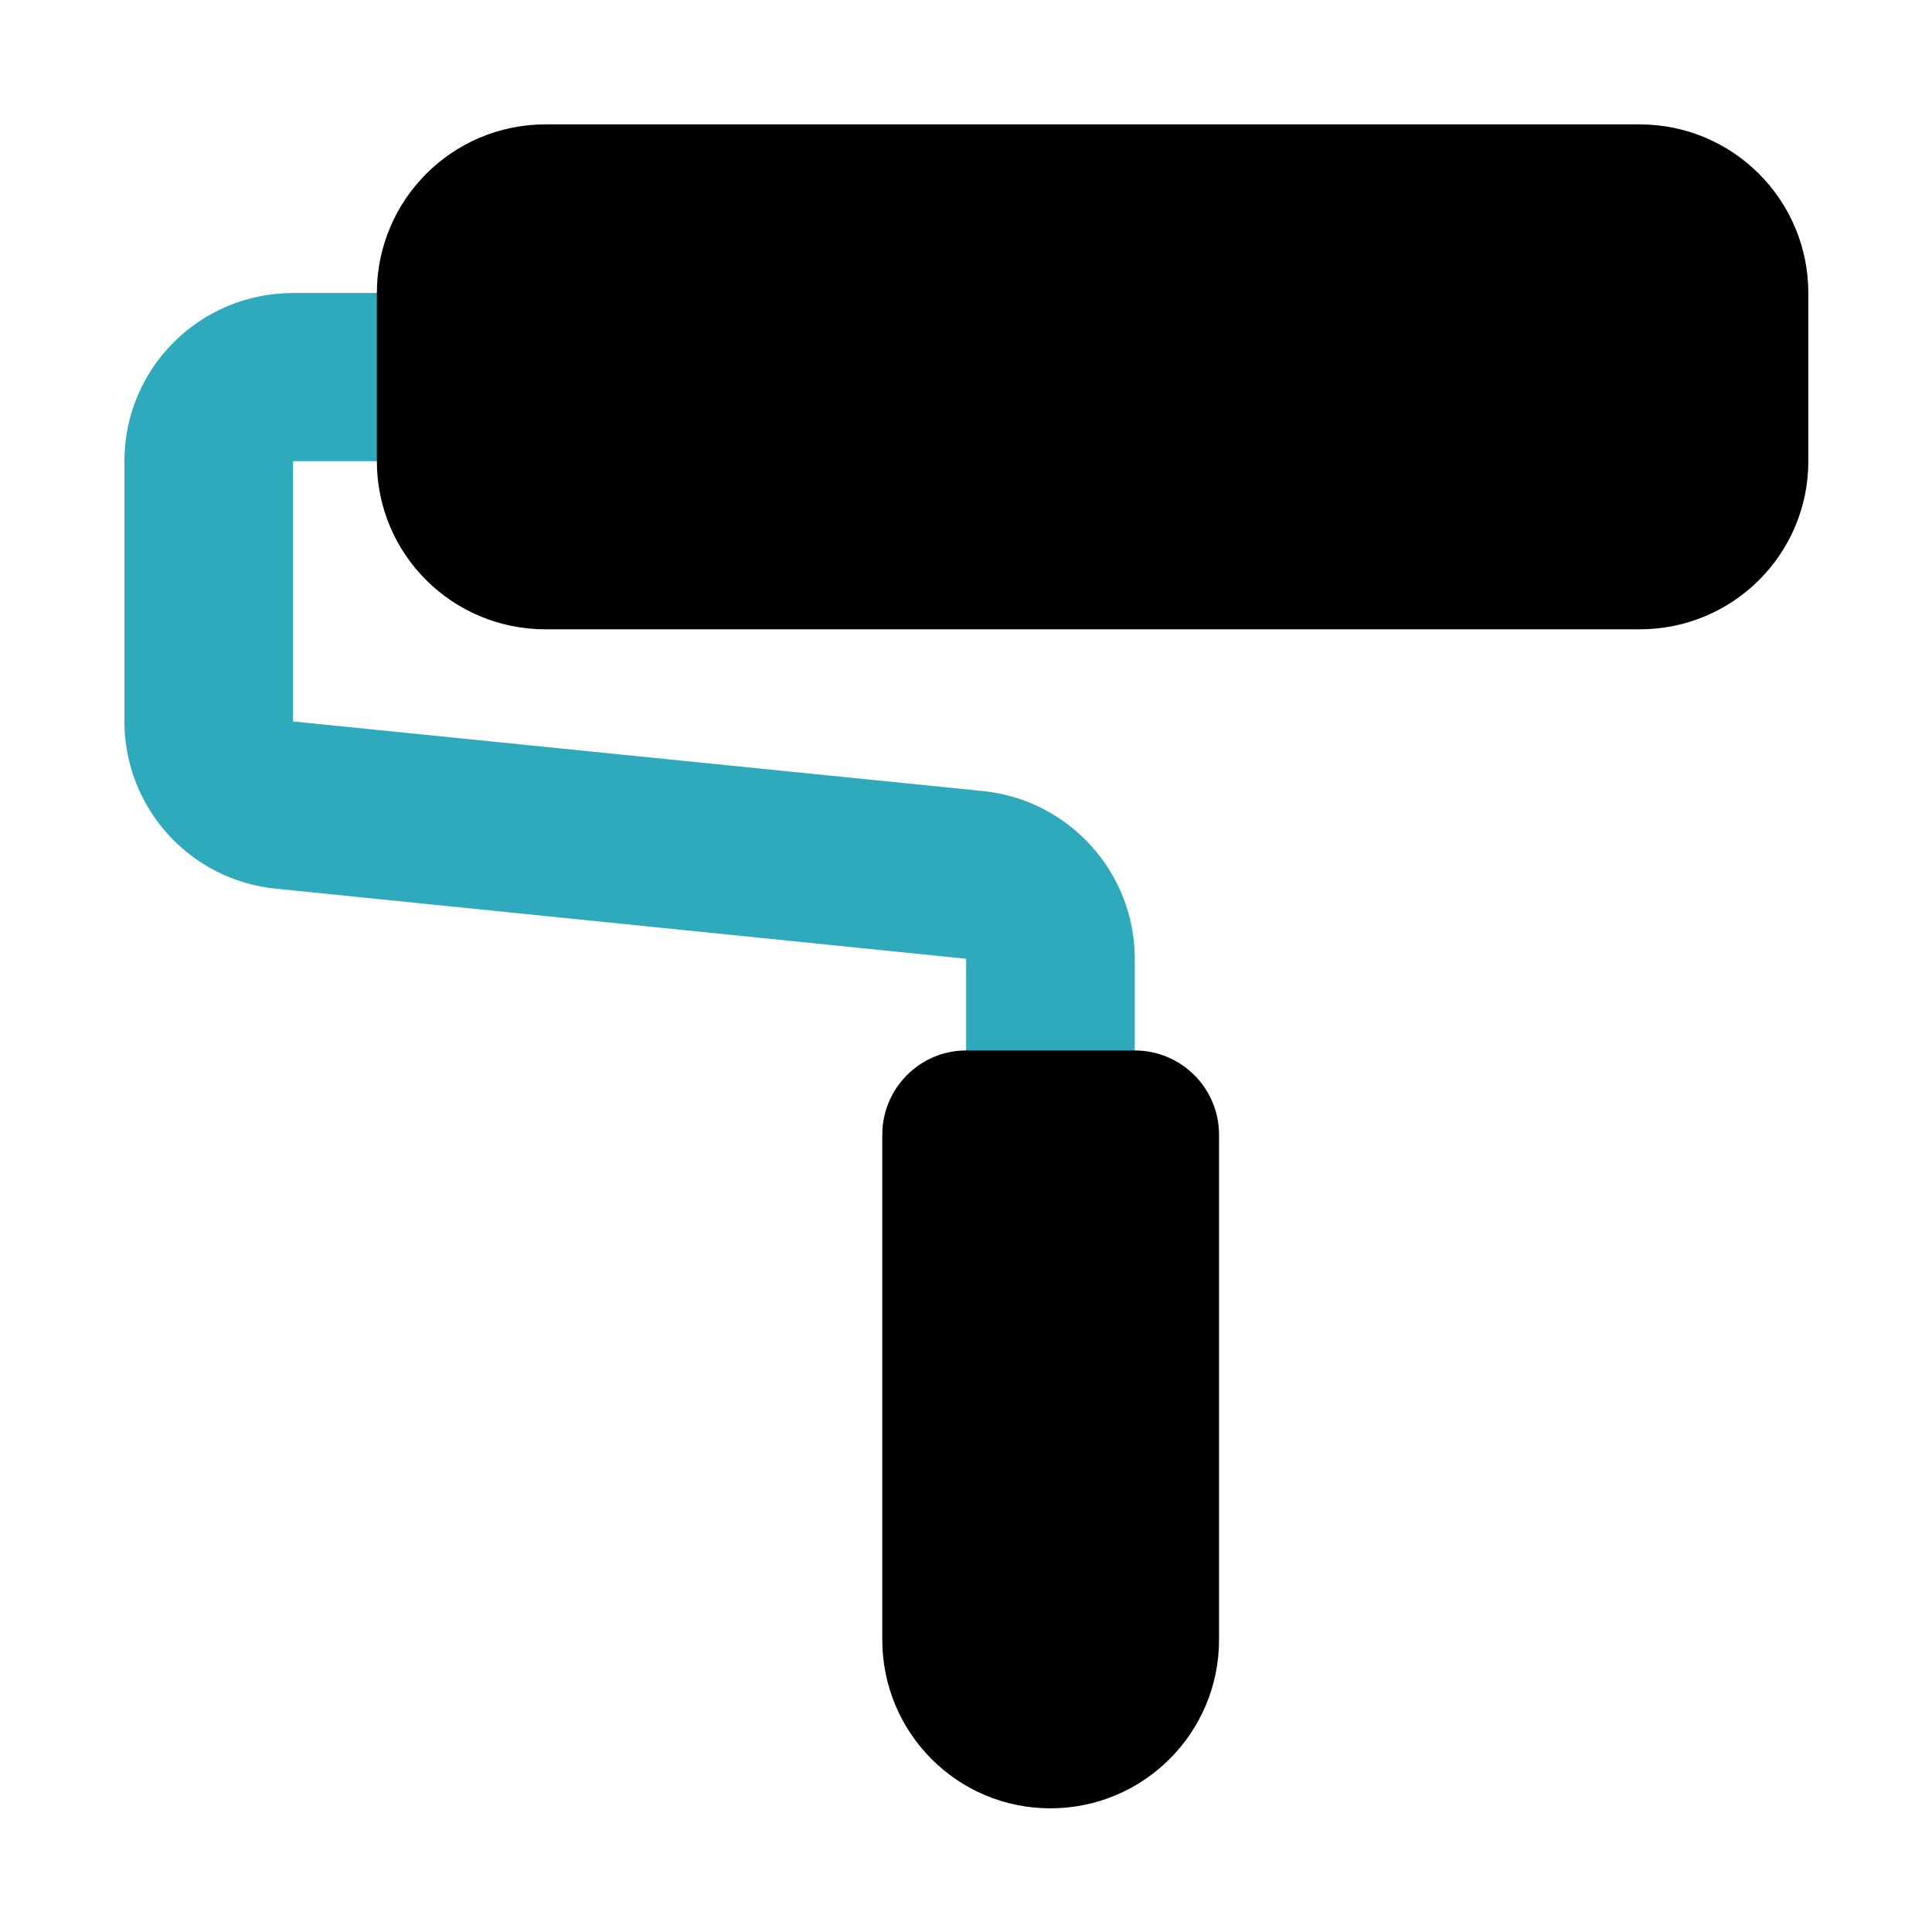
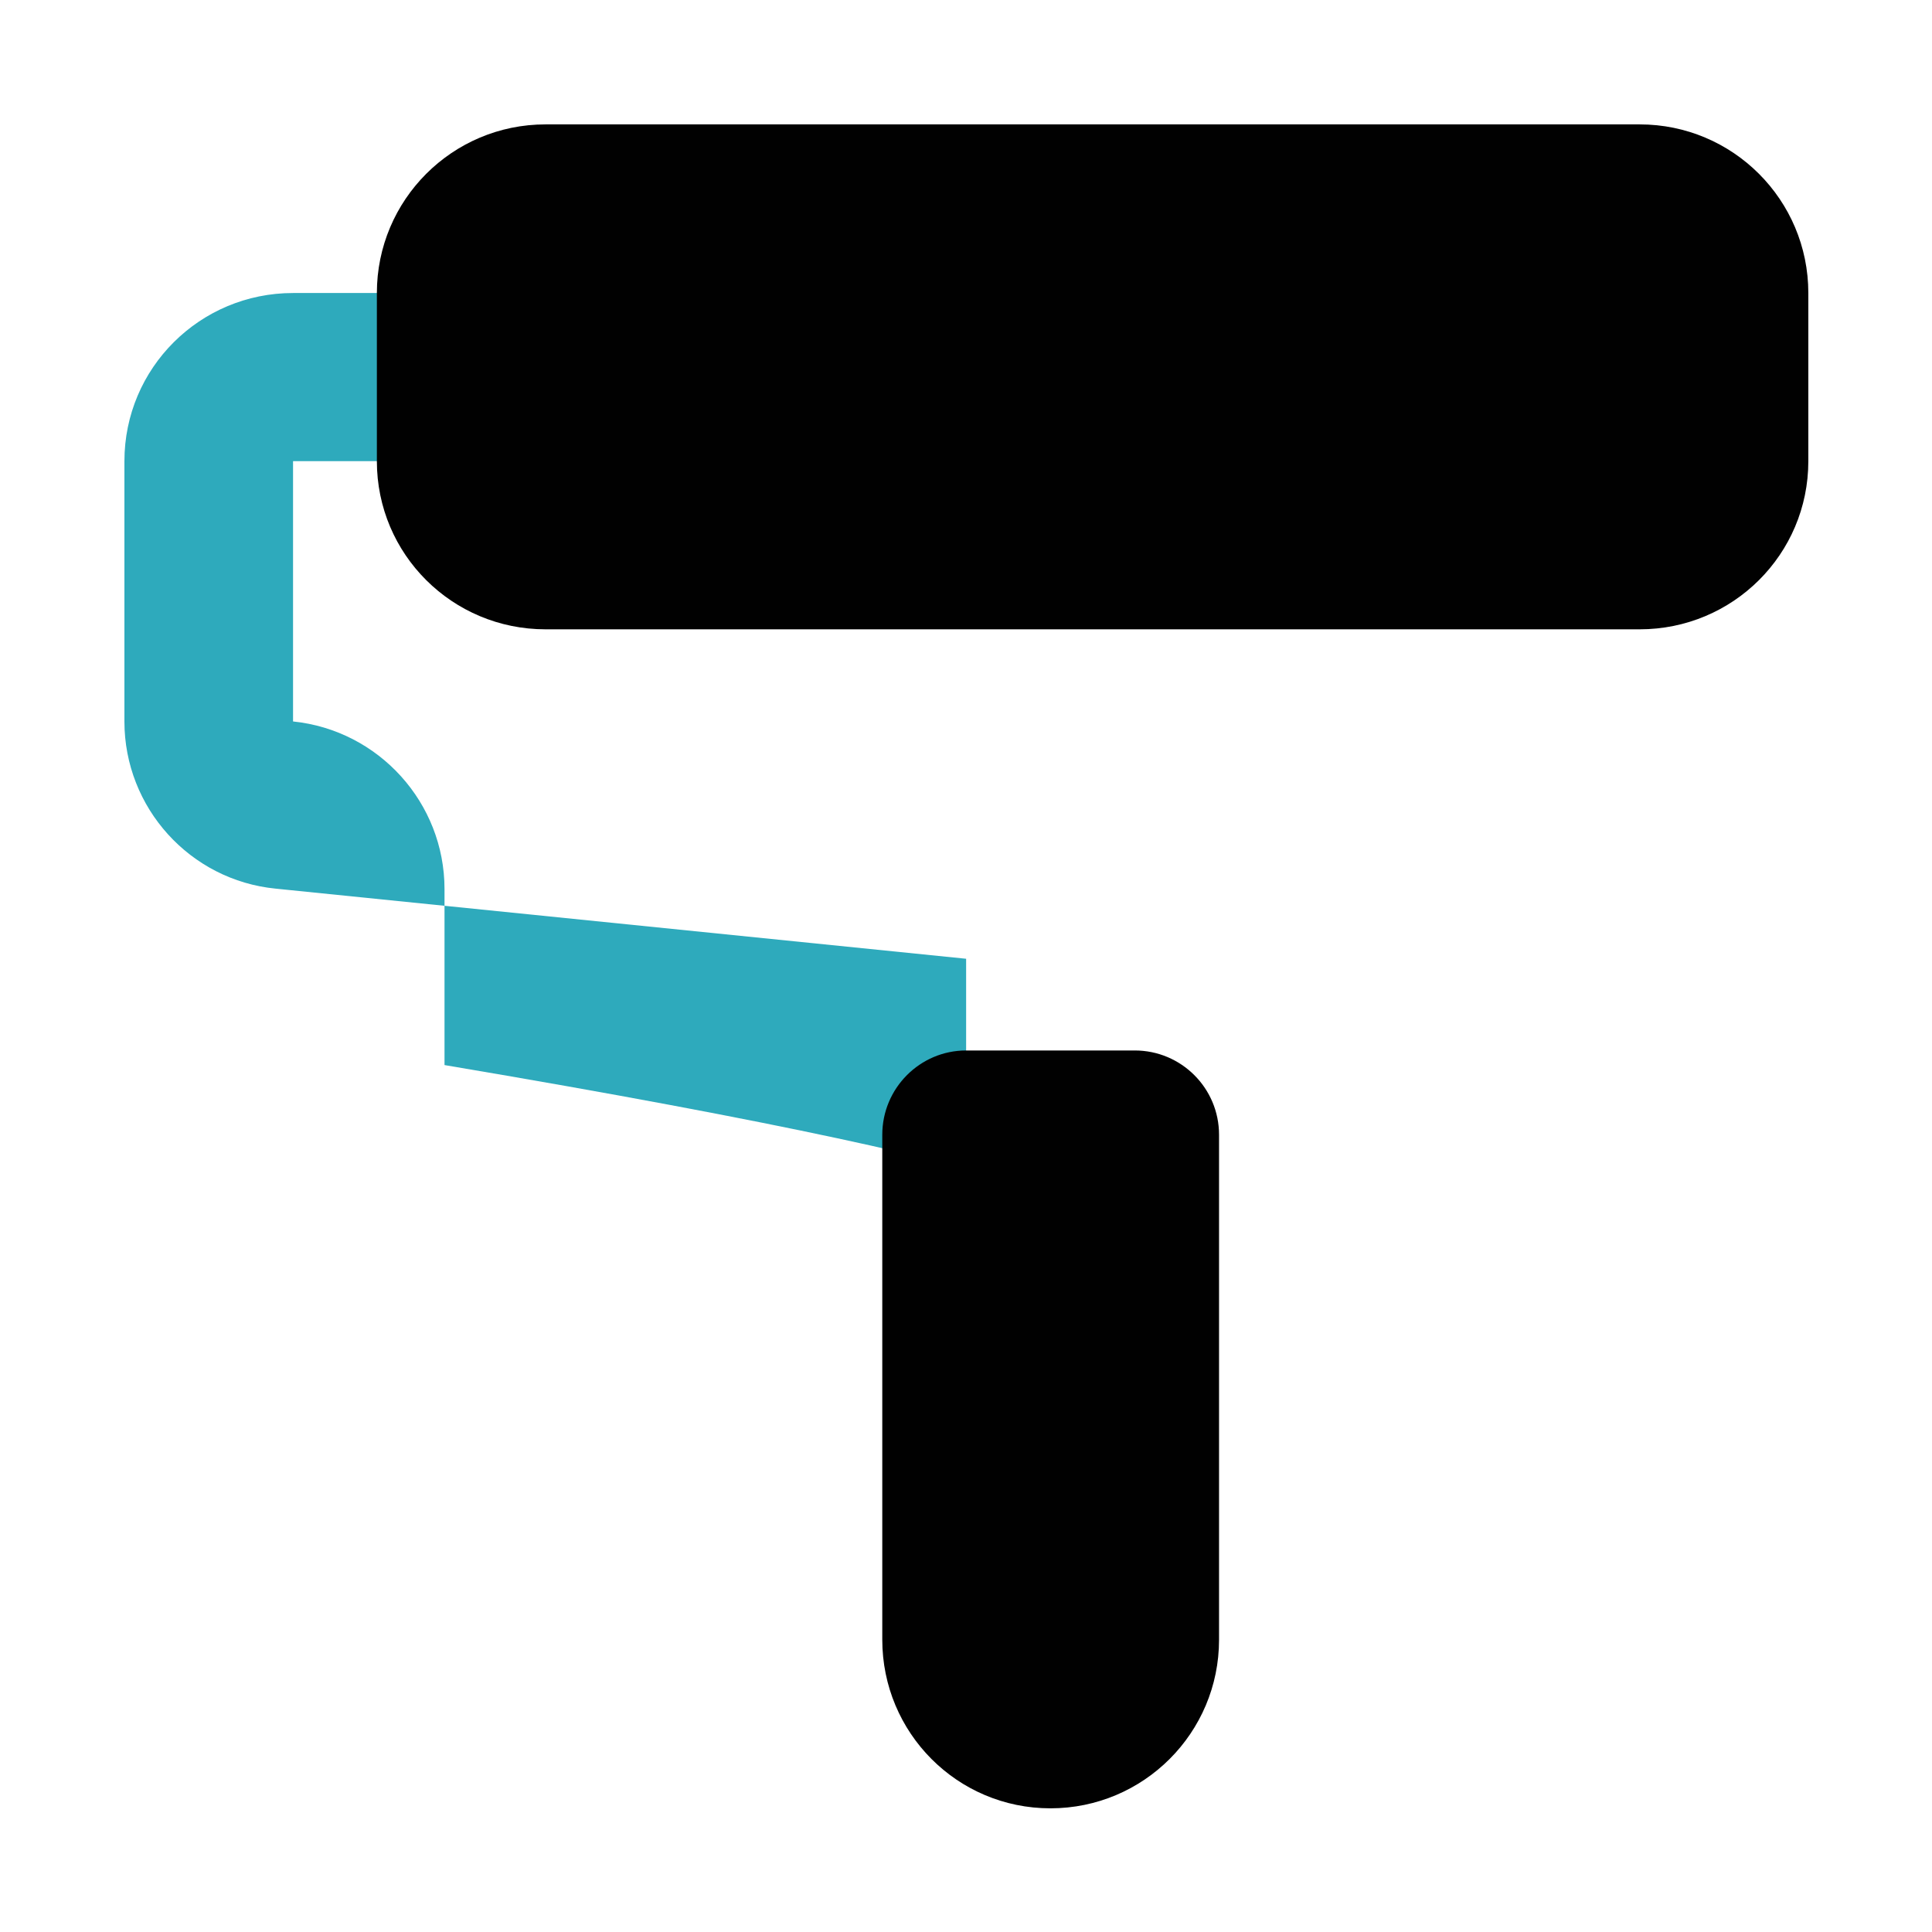
<svg xmlns="http://www.w3.org/2000/svg" version="1.1" x="0px" y="0px" width="75px" height="75px" viewBox="0 0 75 75" enable-background="new 0 0 75 75" xml:space="preserve">
  <g id="Layer_1">
    <g>
-       <path fill-rule="evenodd" clip-rule="evenodd" fill="#2EAABC" d="M40.778,47.324c-1.809,0-3.273-1.465-3.273-3.273v-6.832    l-26.795-2.721c-3.331-0.324-5.88-3.14-5.88-6.49c0-0.019,0-0.038,0-0.038V17.903c0-3.616,2.931-6.528,6.546-6.528h6.528    c1.808,0,3.273,1.447,3.273,3.254c0,1.808-1.465,3.273-3.273,3.273h-6.528v10.105l26.795,2.703c3.33,0.342,5.88,3.159,5.88,6.508    c0,0,0,0.019,0,0.038v6.793C44.051,45.859,42.586,47.324,40.778,47.324L40.778,47.324z" />
+       <path fill-rule="evenodd" clip-rule="evenodd" fill="#2EAABC" d="M40.778,47.324c-1.809,0-3.273-1.465-3.273-3.273v-6.832    l-26.795-2.721c-3.331-0.324-5.88-3.14-5.88-6.49c0-0.019,0-0.038,0-0.038V17.903c0-3.616,2.931-6.528,6.546-6.528h6.528    c1.808,0,3.273,1.447,3.273,3.254c0,1.808-1.465,3.273-3.273,3.273h-6.528v10.105c3.33,0.342,5.88,3.159,5.88,6.508    c0,0,0,0.019,0,0.038v6.793C44.051,45.859,42.586,47.324,40.778,47.324L40.778,47.324z" />
      <path fill-rule="evenodd" clip-rule="evenodd" fill="#010101" d="M63.652,4.829H21.176c-3.616,0-6.546,2.931-6.546,6.546v6.528    c0,3.616,2.931,6.527,6.546,6.527h42.476c3.616,0,6.547-2.912,6.547-6.527v-6.528C70.199,7.76,67.269,4.829,63.652,4.829    L63.652,4.829z M40.778,70.199L40.778,70.199c-3.616,0-6.528-2.931-6.528-6.547V44.051c0-1.808,1.465-3.272,3.254-3.272h6.546    c1.809,0,3.273,1.465,3.273,3.272v19.602C47.324,67.269,44.394,70.199,40.778,70.199L40.778,70.199z" />
    </g>
  </g>
  <g id="Layer_2" display="none">
    <g display="inline">
      <rect x="12.696" y="7.858" fill-rule="evenodd" clip-rule="evenodd" fill="#E9E9E9" width="49.623" height="59.283" />
      <rect x="37.508" y="7.858" fill-rule="evenodd" clip-rule="evenodd" fill="#D4D4D4" width="24.812" height="59.283" />
      <path fill-rule="evenodd" clip-rule="evenodd" fill="#5A5A5A" d="M57.651,43.819H17.349c-6.374,0-11.553-5.18-11.553-11.553    V21.536h6.9v4.14h-2.76v6.591c0,4.094,3.318,7.412,7.413,7.412h40.303c4.094,0,7.412-3.318,7.412-7.412v-6.591h-2.744v-4.14h6.885    v10.731C69.204,38.64,64.024,43.819,57.651,43.819L57.651,43.819z" />
      <path fill-rule="evenodd" clip-rule="evenodd" fill="#454343" d="M57.651,43.819H37.508v-4.141h20.144    c4.094,0,7.412-3.318,7.412-7.412v-6.591h-2.744v-4.14h6.885v10.731C69.204,38.64,64.024,43.819,57.651,43.819L57.651,43.819z" />
      <path fill-rule="evenodd" clip-rule="evenodd" fill="#E06C32" d="M22.776,7.858v14.453c0,2.031,1.644,3.675,3.675,3.675    c2.047,0,3.691-1.644,3.691-3.675v-1.814c0-2.032,1.644-3.675,3.69-3.675c2.031,0,3.675,1.644,3.675,3.675v7.226    c0,2.047,1.659,3.691,3.69,3.691s3.69-1.644,3.69-3.691V7.858H22.776z" />
-       <rect x="9.161" y="5.796" fill-rule="evenodd" clip-rule="evenodd" fill="#ABABAB" width="56.678" height="4.14" />
      <rect x="9.161" y="65.063" fill-rule="evenodd" clip-rule="evenodd" fill="#ABABAB" width="56.678" height="4.141" />
      <rect x="37.508" y="5.796" fill-rule="evenodd" clip-rule="evenodd" fill="#828282" width="28.331" height="4.14" />
      <rect x="37.508" y="65.063" fill-rule="evenodd" clip-rule="evenodd" fill="#828282" width="28.331" height="4.141" />
    </g>
  </g>
  <g id="Layer_3" display="none">
    <g display="inline">
-       <polygon fill-rule="evenodd" clip-rule="evenodd" fill="#EDBA7D" points="32.151,73.589 21.939,63.377 34.041,55.991     39.537,61.487   " />
      <polygon fill-rule="evenodd" clip-rule="evenodd" fill="#E48C2A" points="32.151,73.589 27.037,68.474 36.781,58.747     39.537,61.487   " />
      <polygon fill-rule="evenodd" clip-rule="evenodd" fill="#E48C2A" points="26.915,61.886 23.673,65.128 25.182,66.619     28.424,63.377   " />
      <rect x="28.983" y="68.417" transform="matrix(0.707 -0.707 0.707 0.707 -39.963 42.463)" fill-rule="evenodd" clip-rule="evenodd" fill="#E06C32" width="4.585" height="2.109" />
      <polygon fill-rule="evenodd" clip-rule="evenodd" fill="#E48C2A" points="29.533,64.486 26.291,67.729 27.799,69.237     31.024,65.994   " />
      <polygon fill-rule="evenodd" clip-rule="evenodd" fill="#E06C32" points="30.279,65.231 27.037,68.474 27.782,69.237     31.024,65.994   " />
-       <path fill-rule="evenodd" clip-rule="evenodd" fill="#81CDD8" d="M39.347,61.799c2.306-0.658,7.802-4.993,7.802-4.993    c8.895-8.911,26.111-28.607,23.146-31.572S47.616,39.485,38.722,48.379c0,0-4.334,5.497-4.993,7.785L39.347,61.799z" />
      <path fill-rule="evenodd" clip-rule="evenodd" fill="#5393A8" d="M47.148,56.806c8.895-8.911,26.111-28.607,23.146-31.572l0,0    L36.538,58.99l2.809,2.809C41.652,61.141,47.148,56.806,47.148,56.806L47.148,56.806z" />
-       <path fill-rule="evenodd" clip-rule="evenodd" fill="#E48C2A" d="M38.722,48.379c0,0-0.398,0.503-0.97,1.283l8.114,8.114    c0.764-0.571,1.283-0.971,1.283-0.971c0.347-0.364,0.729-0.745,1.109-1.127l-8.408-8.408    C39.468,47.651,39.087,48.016,38.722,48.379L38.722,48.379z" />
      <path fill-rule="evenodd" clip-rule="evenodd" fill="#E06C32" d="M47.148,56.806c0.347-0.364,0.729-0.745,1.109-1.127    l-4.195-4.213l-2.254,2.254l4.057,4.057C46.629,57.205,47.148,56.806,47.148,56.806L47.148,56.806z" />
      <path fill-rule="evenodd" clip-rule="evenodd" fill="#E48C2A" d="M2.053,1.411v70.895L72.947,1.411H2.053z M16.894,16.252h20.234    L16.894,36.486V16.252z" />
      <polygon fill-rule="evenodd" clip-rule="evenodd" fill="#E06C32" points="2.053,1.411 2.053,1.411 16.894,16.252 37.127,16.252     27.002,26.36 37.509,36.867 72.947,1.411   " />
      <rect x="54.968" y="1.411" fill-rule="evenodd" clip-rule="evenodd" fill="#F7F8F9" width="4.63" height="7.75" />
      <rect x="47.148" y="1.411" fill-rule="evenodd" clip-rule="evenodd" fill="#F7F8F9" width="4.612" height="6.19" />
      <rect x="39.312" y="1.411" fill-rule="evenodd" clip-rule="evenodd" fill="#F7F8F9" width="4.629" height="6.19" />
      <rect x="31.475" y="1.411" fill-rule="evenodd" clip-rule="evenodd" fill="#F7F8F9" width="4.629" height="7.75" />
      <rect x="23.656" y="1.411" fill-rule="evenodd" clip-rule="evenodd" fill="#F7F8F9" width="4.612" height="6.19" />
      <rect x="15.819" y="1.411" fill-rule="evenodd" clip-rule="evenodd" fill="#F7F8F9" width="4.629" height="6.19" />
-       <rect x="7.982" y="1.411" fill-rule="evenodd" clip-rule="evenodd" fill="#F7F8F9" width="4.629" height="7.75" />
    </g>
  </g>
</svg>